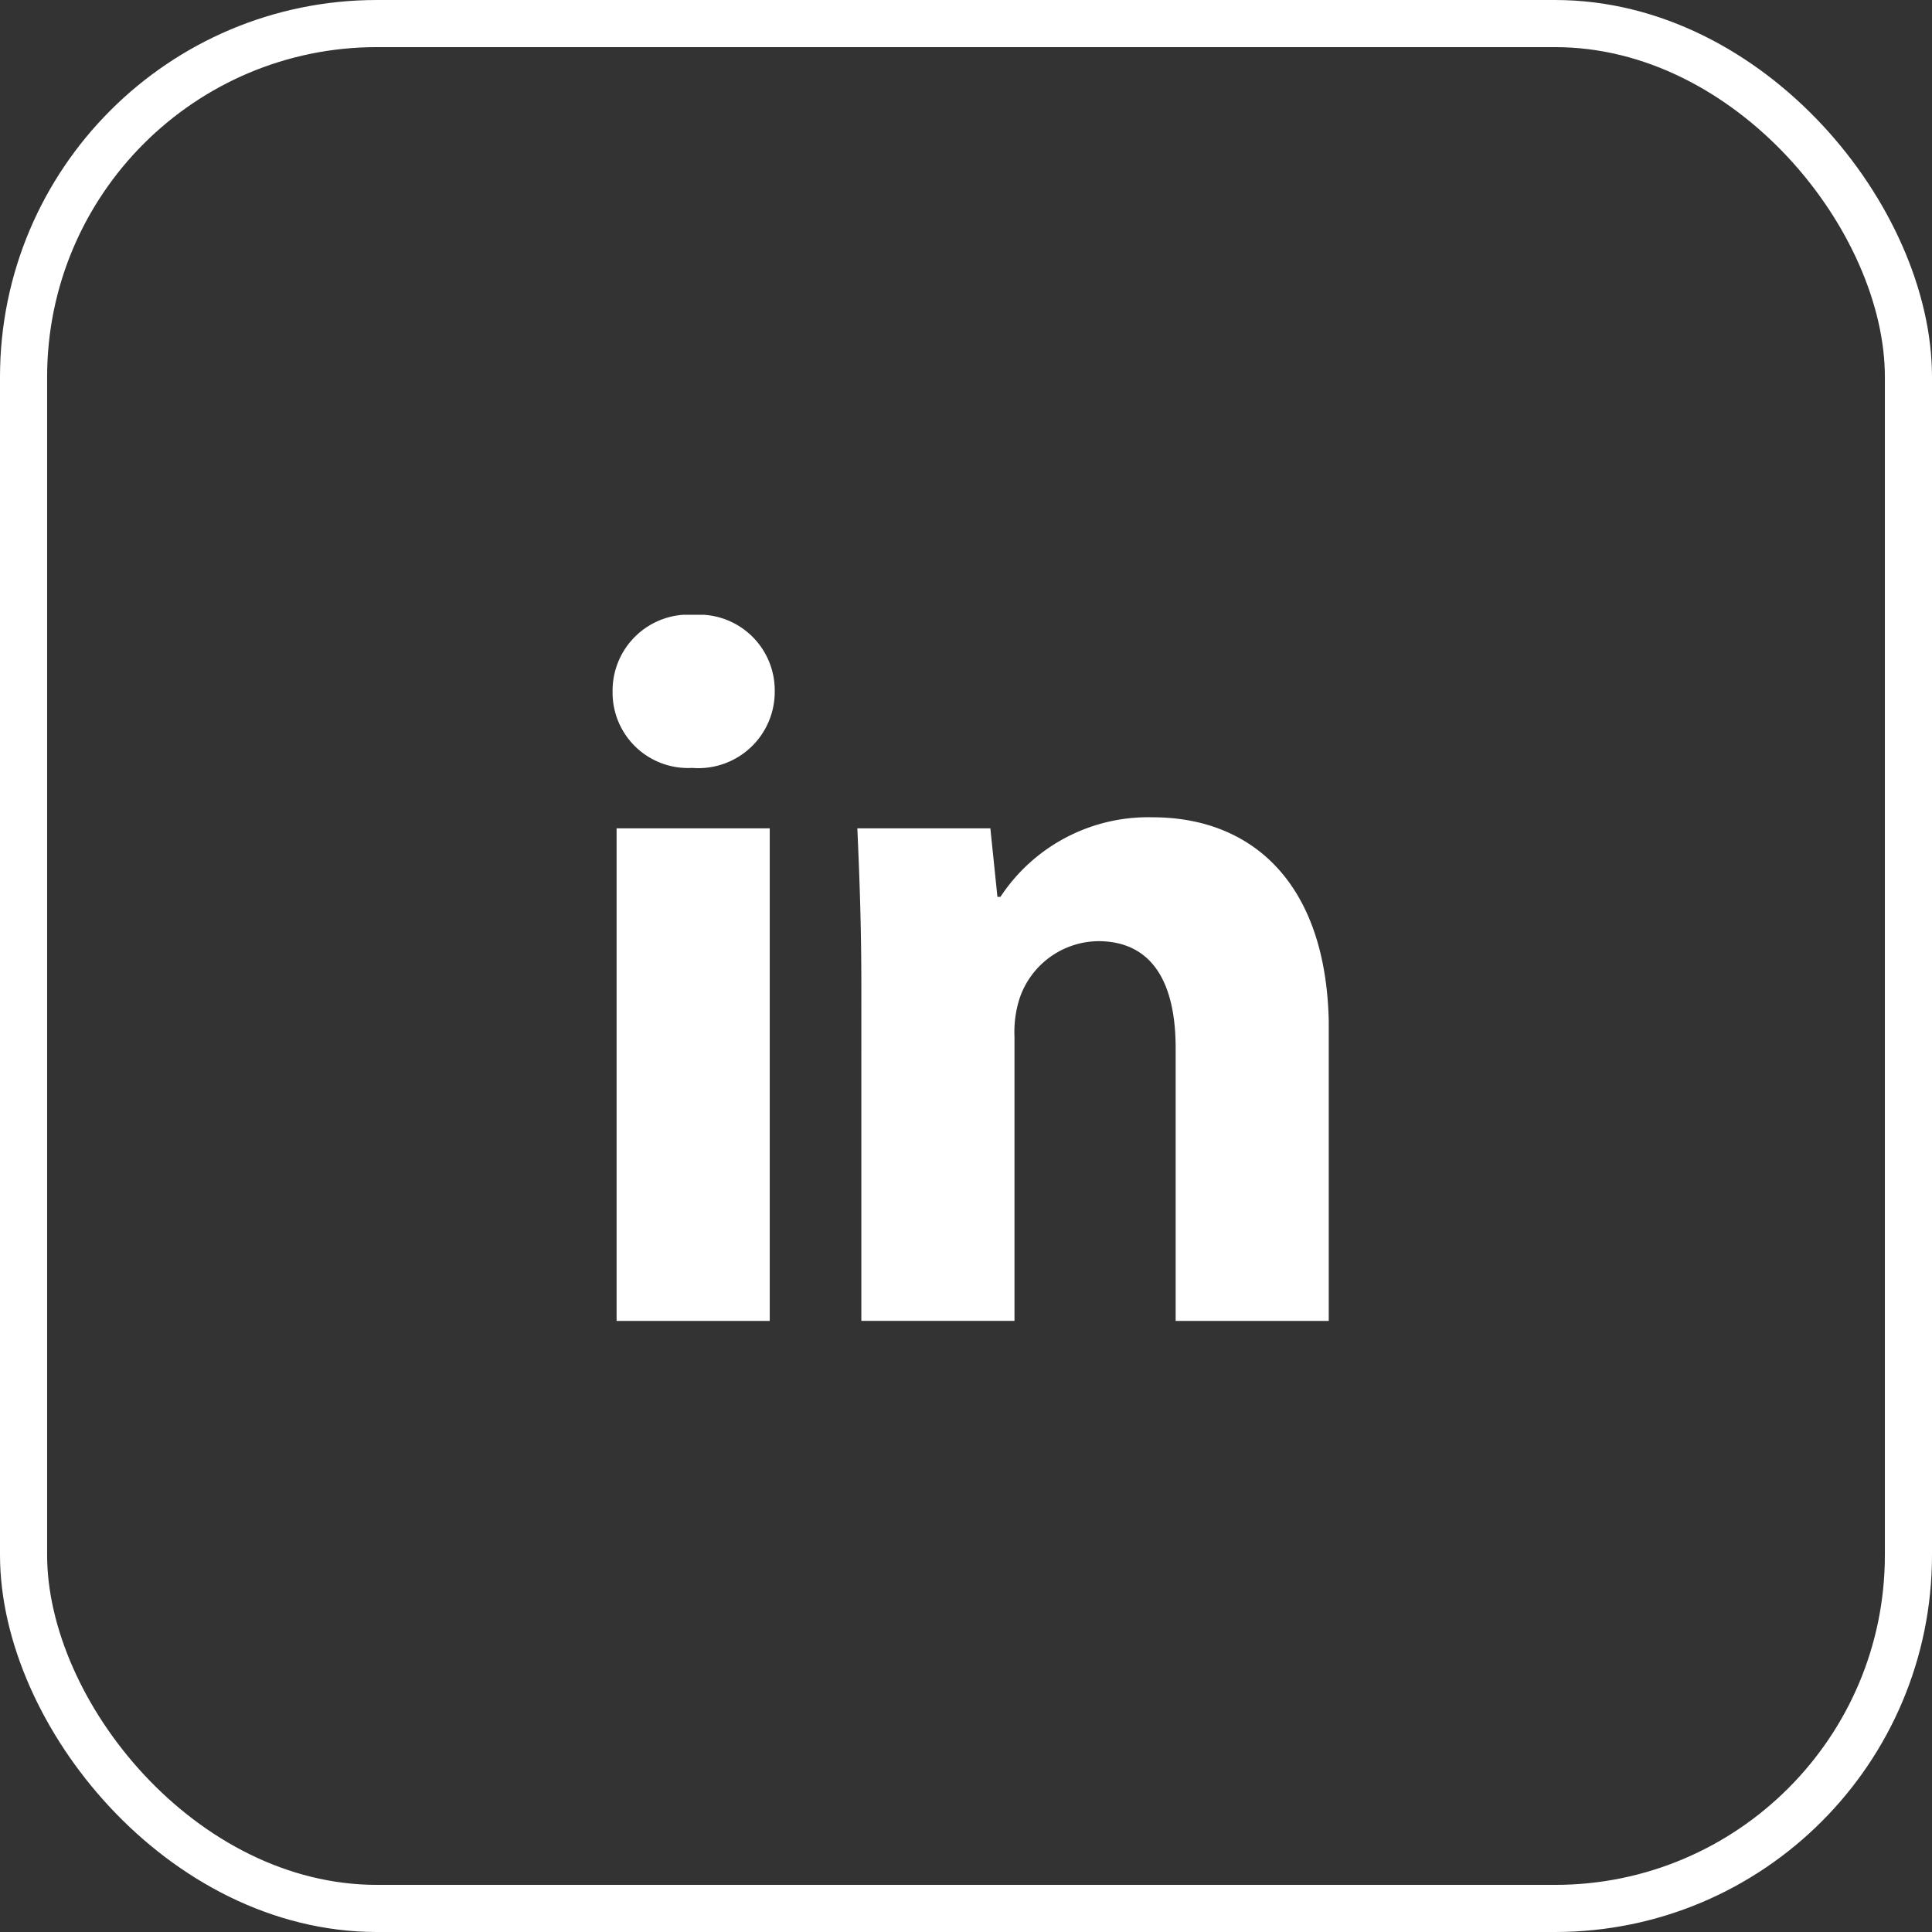
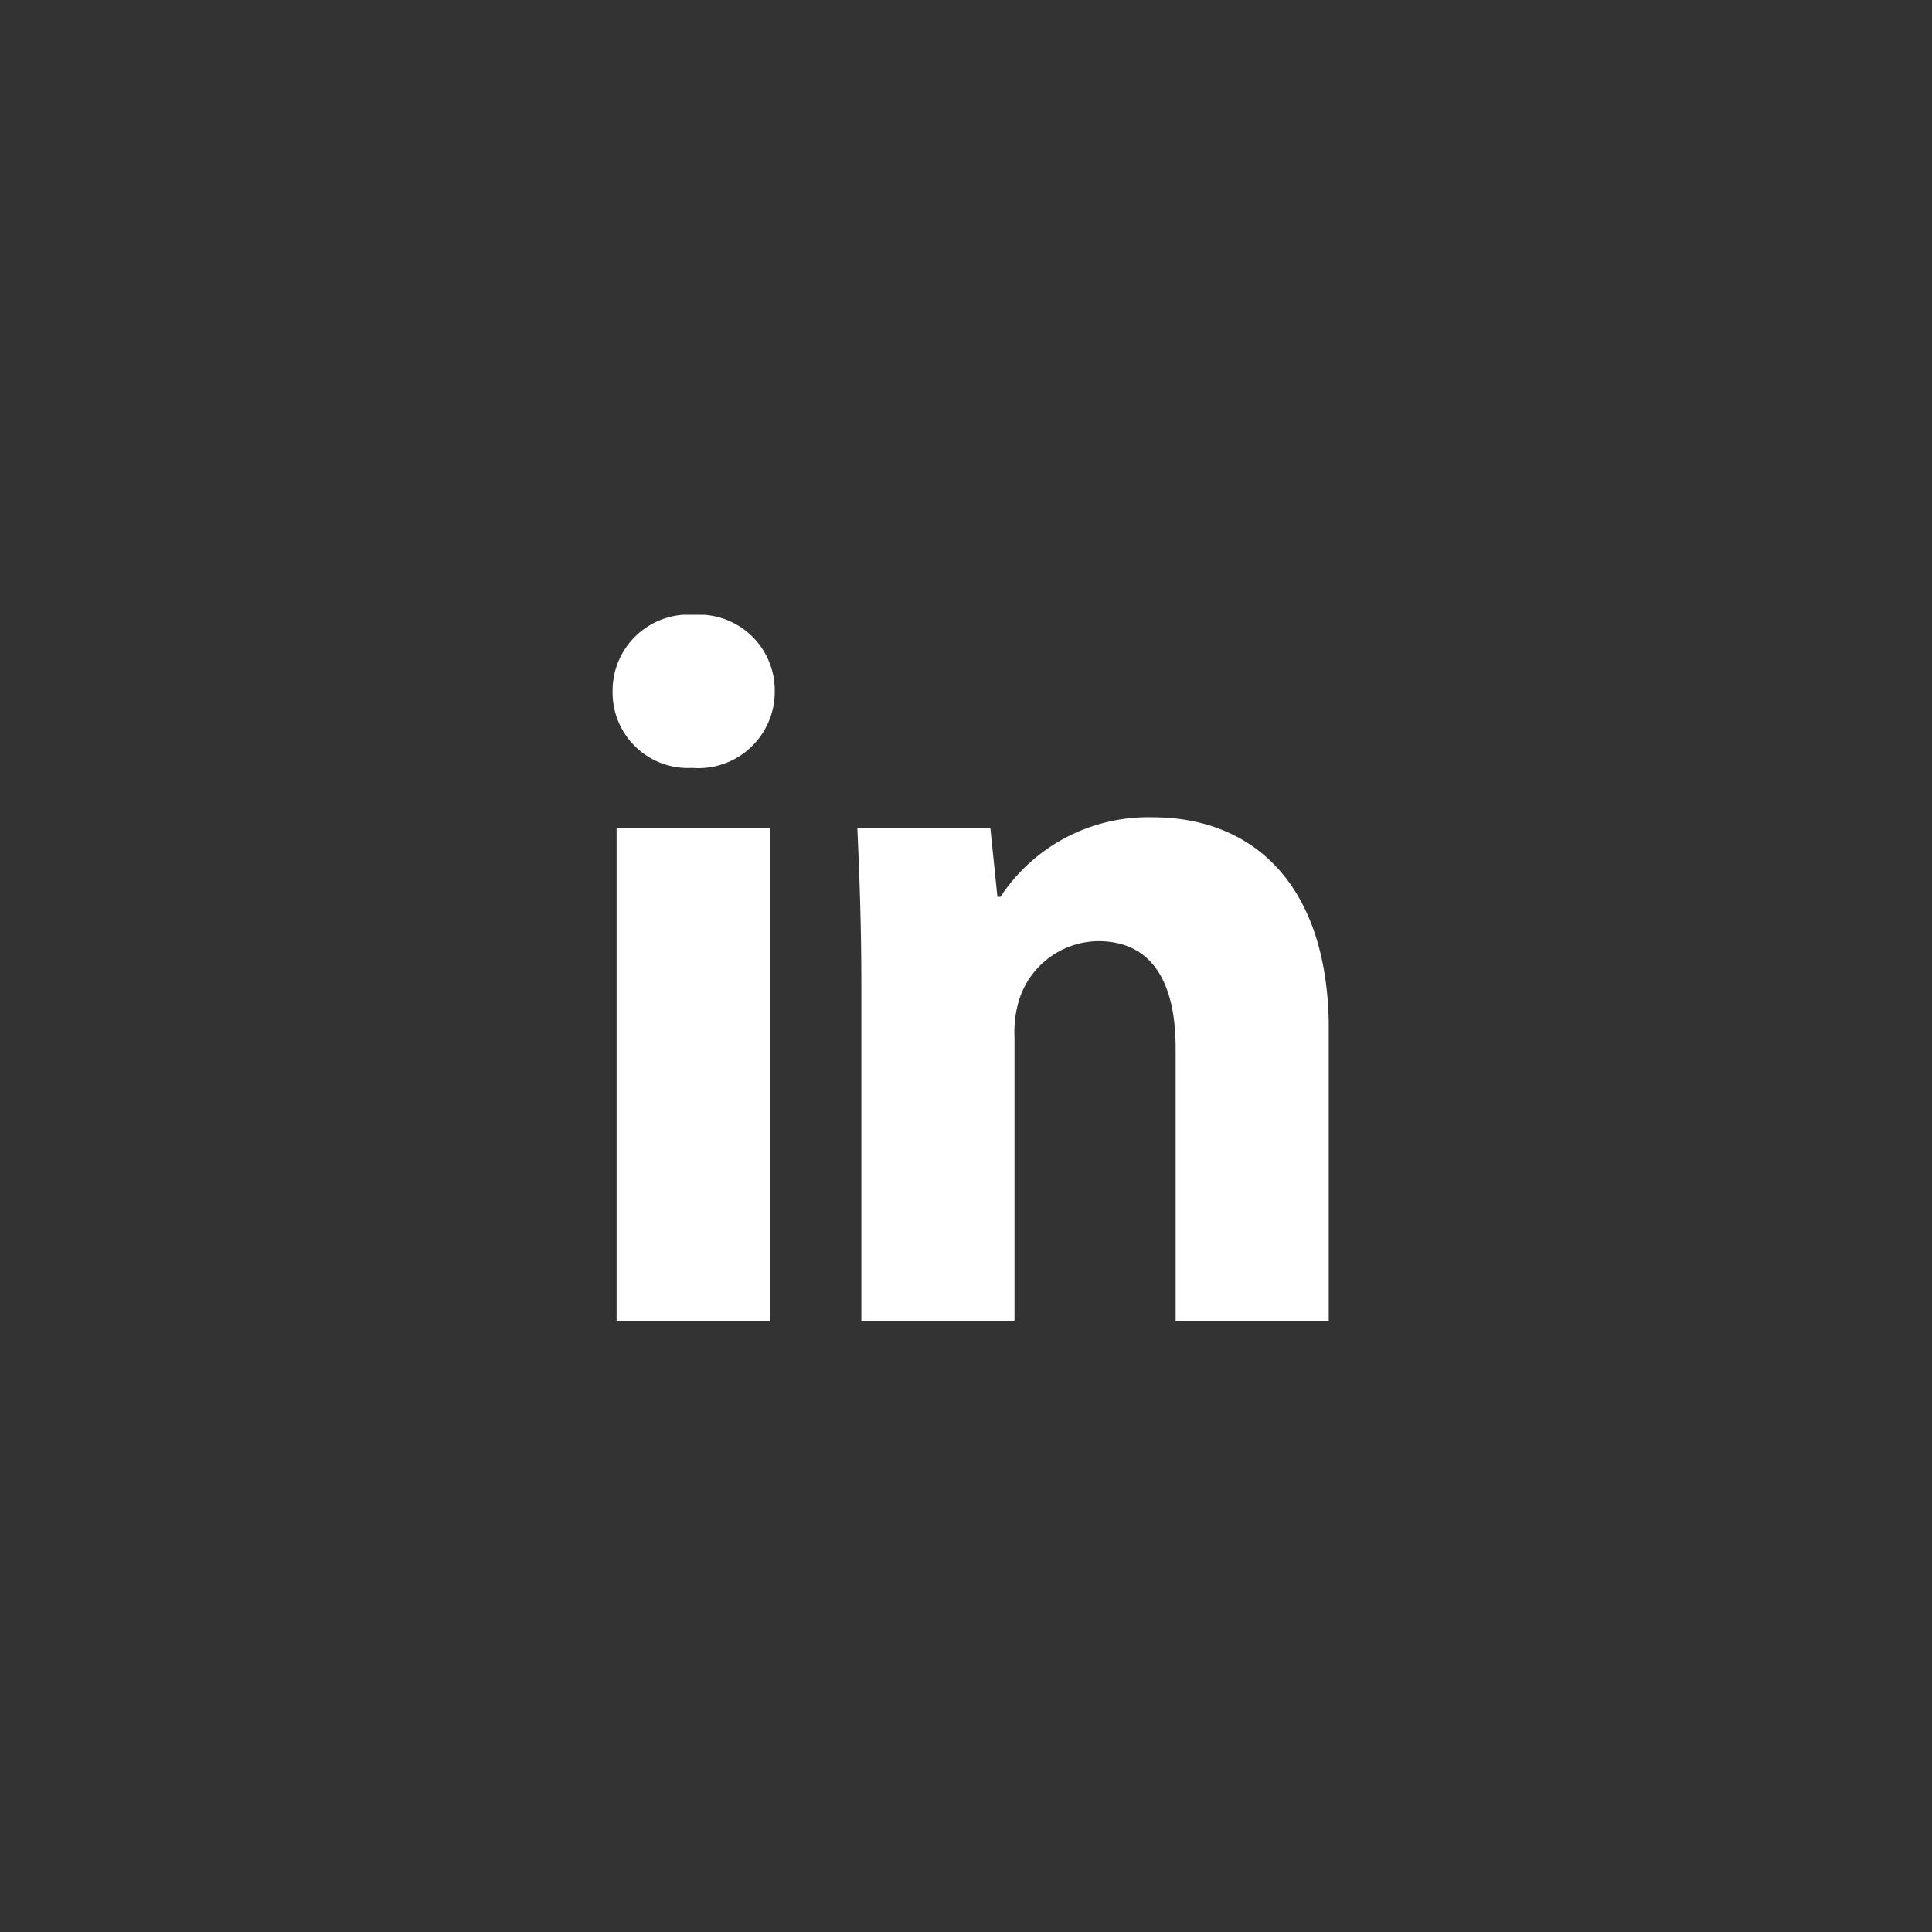
<svg xmlns="http://www.w3.org/2000/svg" width="41" height="41">
  <rect width="100%" height="100%" fill="#333333" stroke="none" />
  <defs>
    <clipPath id="a">
      <path data-name="Rectangle 70" fill="none" d="M0 0h15.198v14.985H0z" />
    </clipPath>
  </defs>
  <g data-name="Group 187">
    <g data-name="Group 93">
      <g data-name="Group 92" transform="translate(13 13.047)" clip-path="url(#a)" fill="#fff">
        <path data-name="Path 89" d="M3.441 1.625a1.62 1.62 0 0 1-1.752 1.624A1.6 1.6 0 0 1 0 1.625 1.613 1.613 0 0 1 1.731 0a1.607 1.607 0 0 1 1.71 1.625M.085 4.532h3.25v10.453H.085Z" />
        <path data-name="Path 90" d="M5.279 7.867c0-1.3-.043-2.394-.085-3.335h2.823l.15 1.454h.064a3.754 3.754 0 0 1 3.228-1.689c2.138 0 3.741 1.432 3.741 4.511v6.178h-3.251V9.192c0-1.347-.47-2.266-1.646-2.266a1.784 1.784 0 0 0-1.667 1.218 2.343 2.343 0 0 0-.107.812v6.028h-3.25Z" />
      </g>
    </g>
    <g data-name="Rectangle 75" fill="none" stroke="#fff">
-       <rect width="41" height="41" rx="8" stroke="none" />
-       <rect x=".5" y=".5" width="40" height="40" rx="7.5" />
-     </g>
+       </g>
  </g>
</svg>